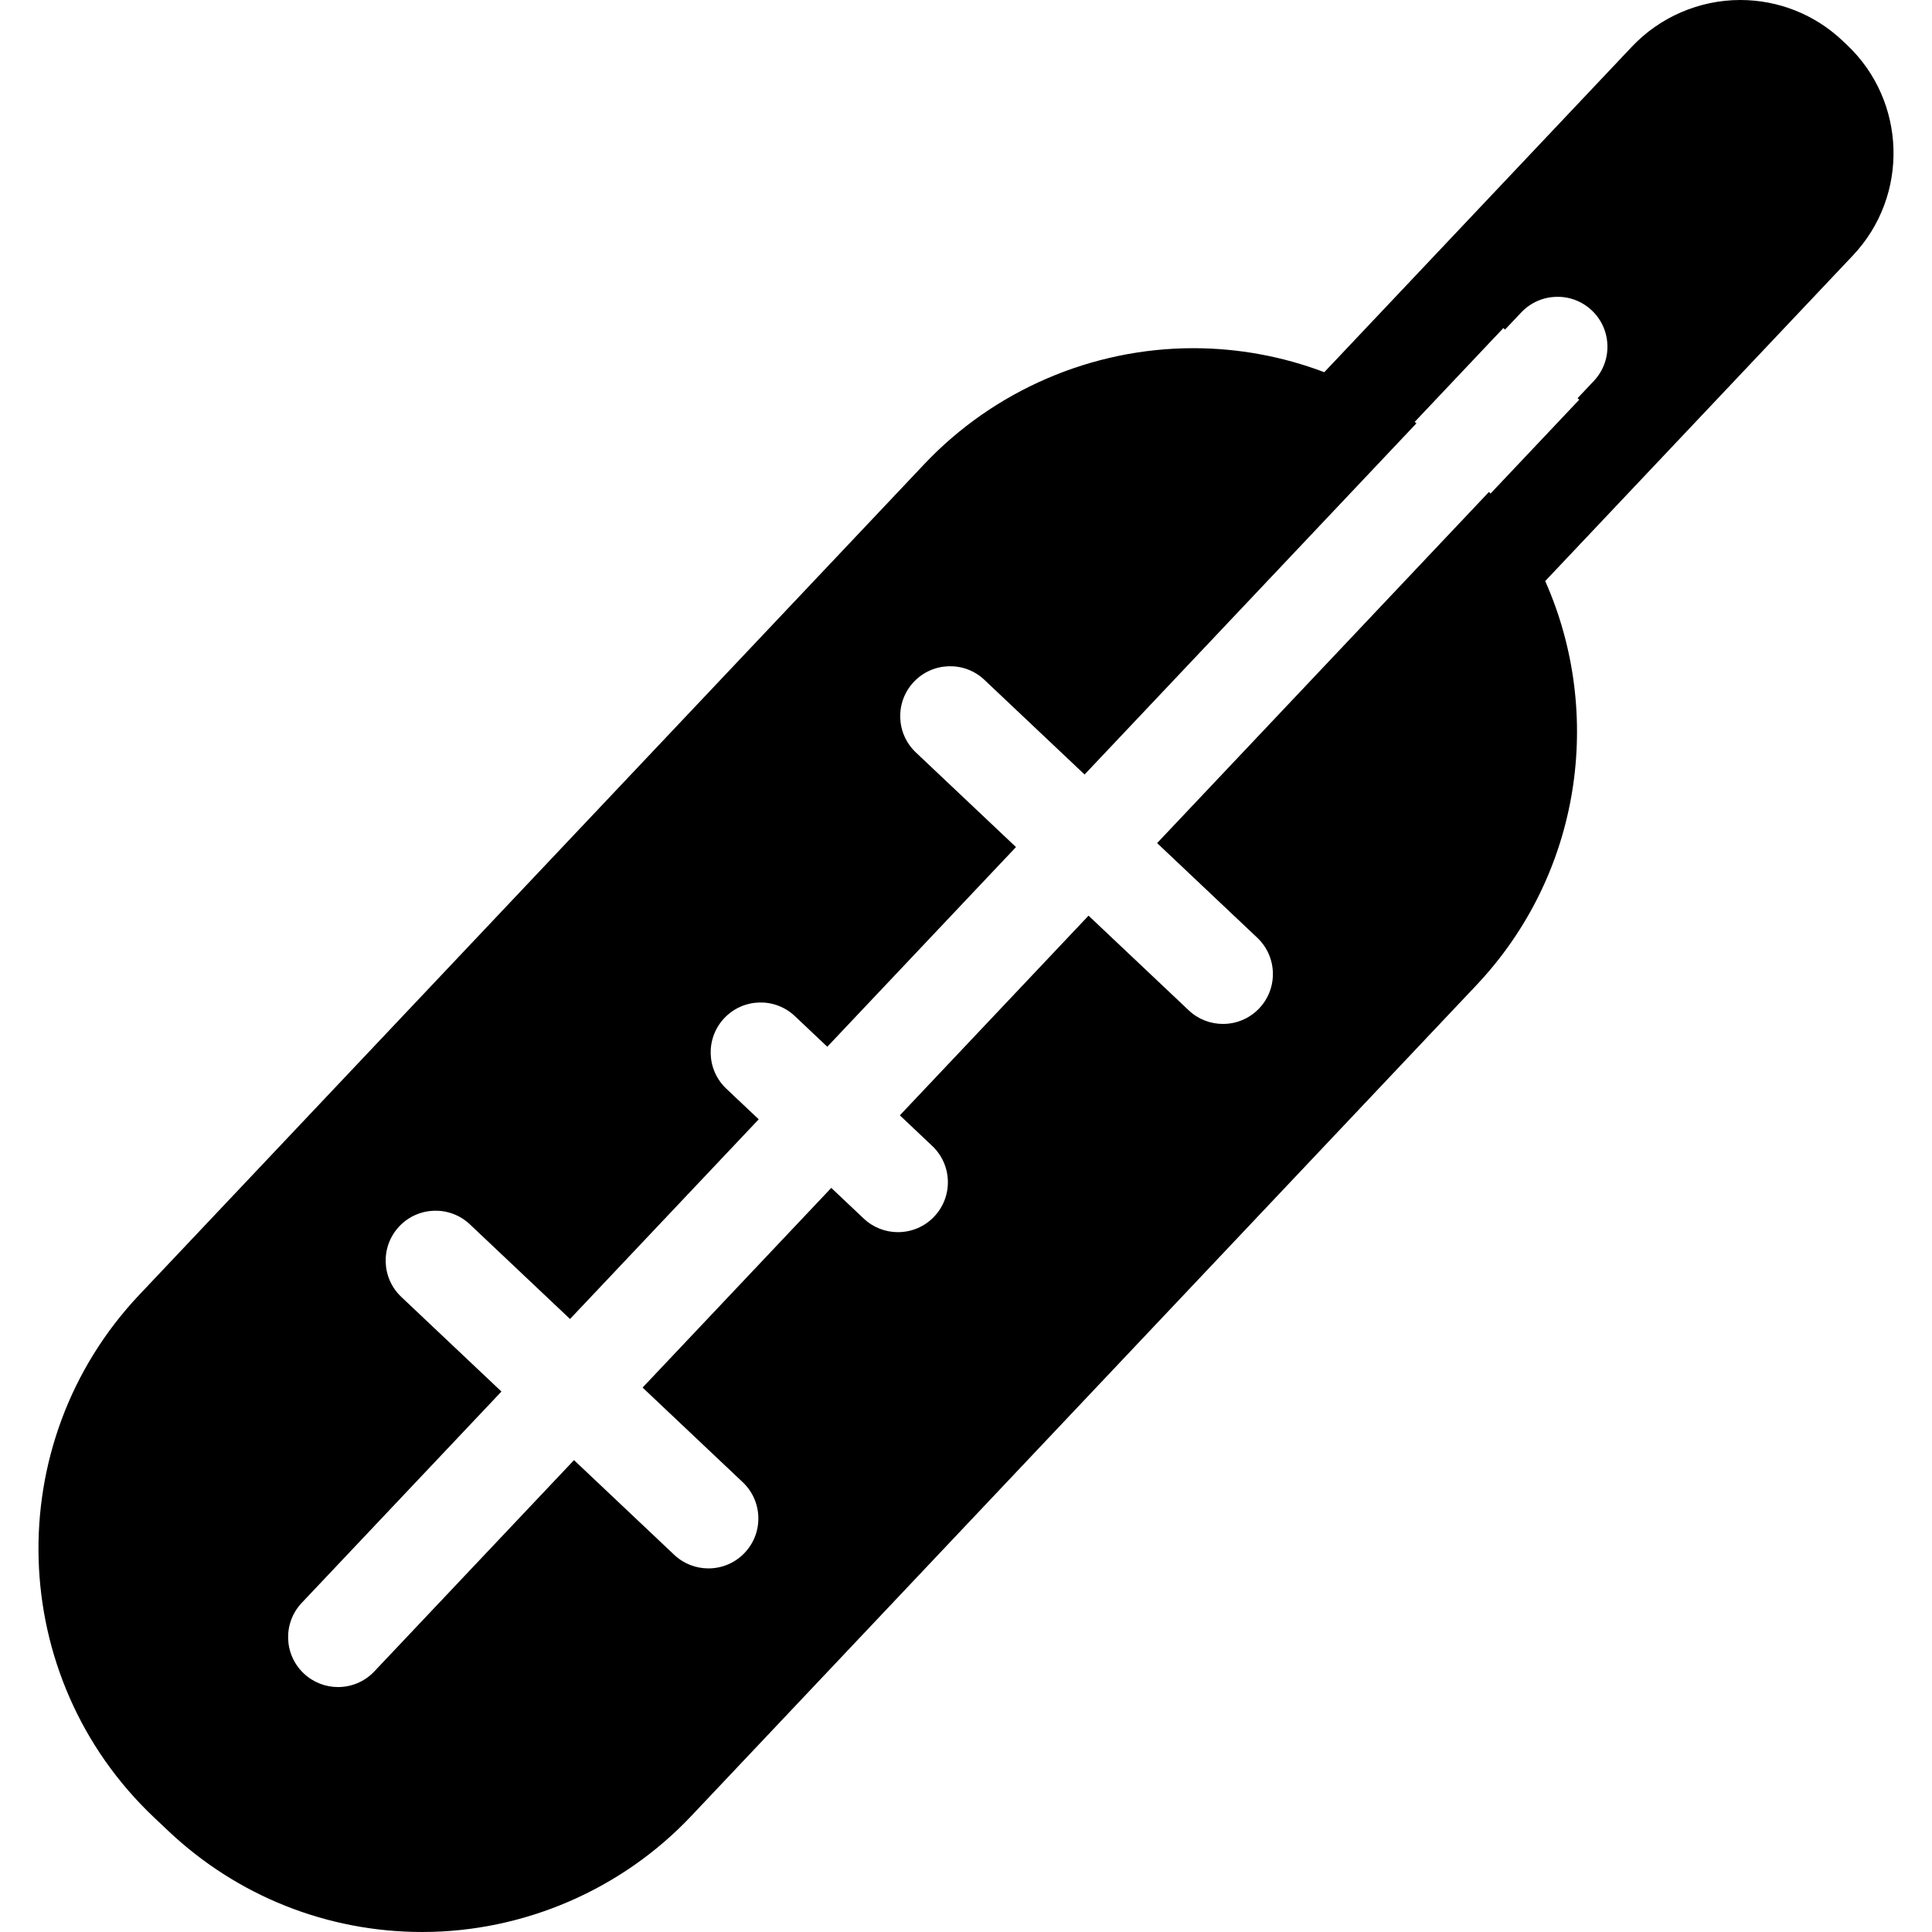
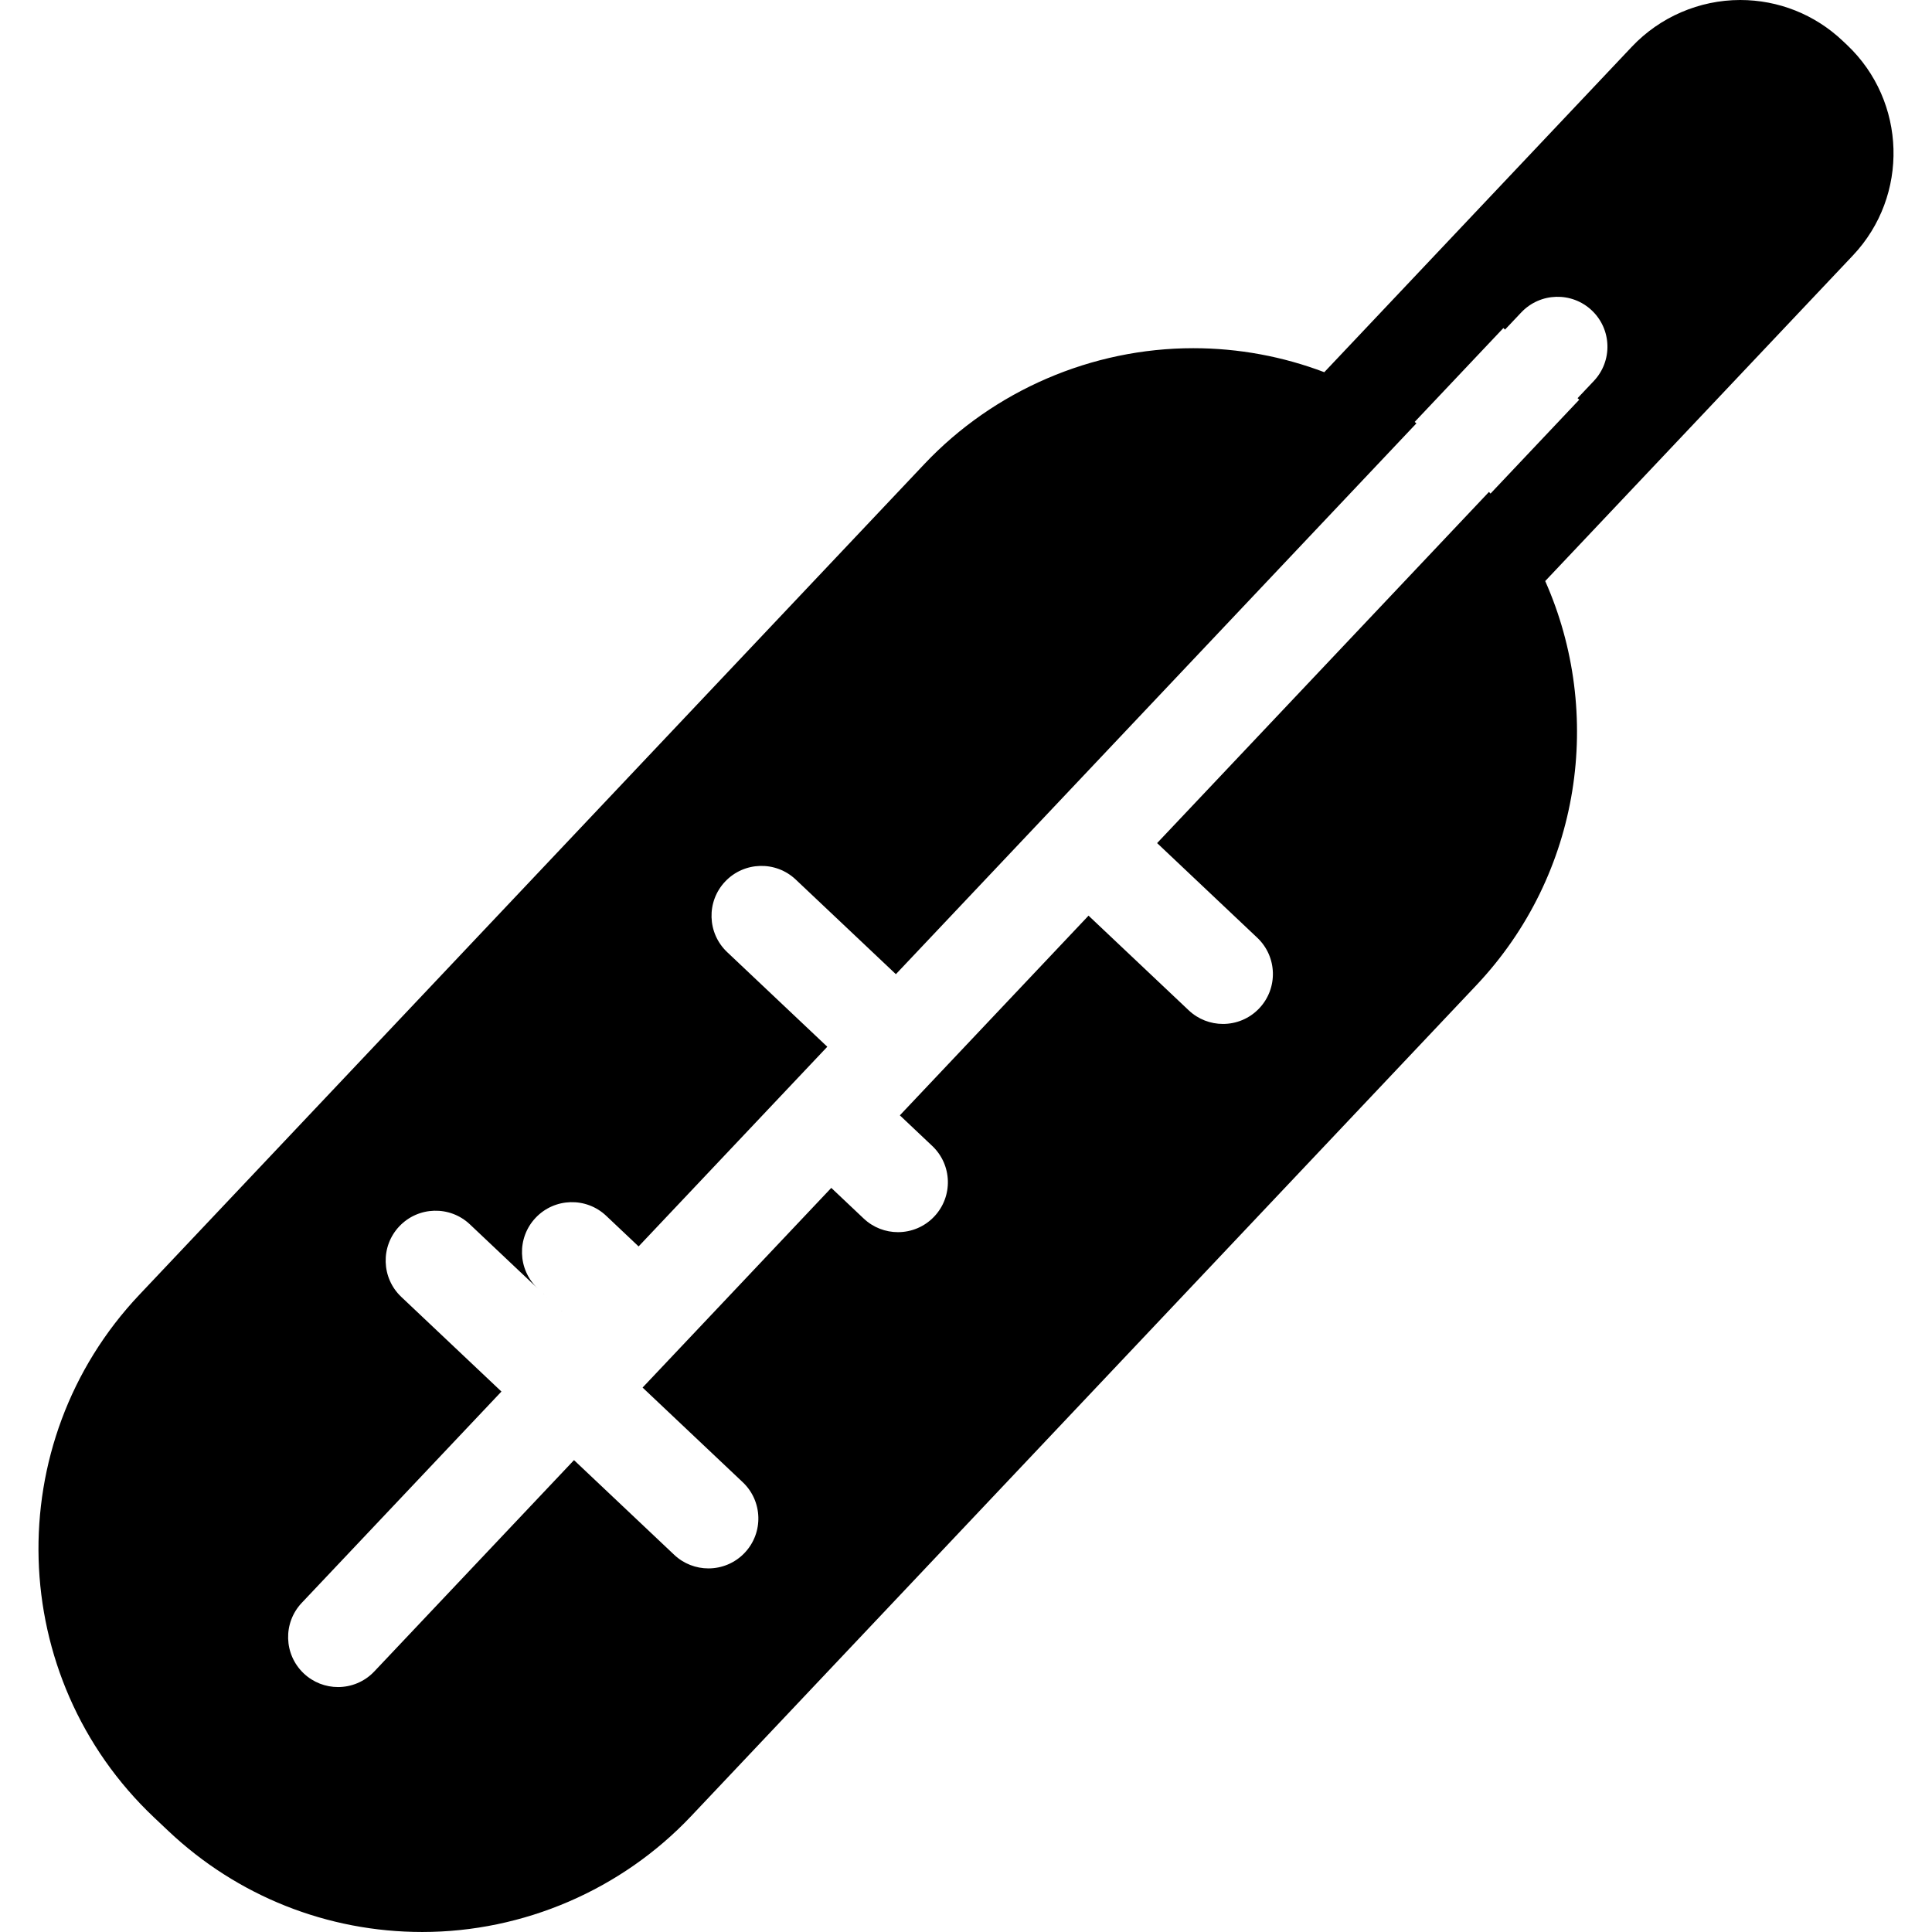
<svg xmlns="http://www.w3.org/2000/svg" fill="#000000" height="800px" width="800px" version="1.1" id="Capa_1" viewBox="0 0 193.505 193.505" xml:space="preserve">
-   <path d="M184.986,4.494l-0.442-0.417C181.762,1.448,178.123,0,174.297,0c-4.087,0-8.041,1.703-10.847,4.673l-30.812,32.605  c-4.149-1.573-8.583-2.404-13.126-2.404c-10.145,0-19.958,4.228-26.923,11.598l-78.635,83.21  c-14.026,14.842-13.362,38.328,1.48,52.355l1.428,1.349c6.904,6.525,15.936,10.118,25.432,10.118  c10.145,0,19.958-4.227,26.923-11.598l78.636-83.21c10.561-11.175,12.79-27.25,6.912-40.499l30.817-32.61  C191.233,19.607,190.966,10.145,184.986,4.494z M159.632,38.16l-1.625,1.719l0.165,0.155l-8.887,9.404  c-0.048-0.058-0.102-0.112-0.151-0.17l-33.24,35.174l10.031,9.479c2.007,1.897,2.097,5.062,0.2,7.068  c-0.983,1.041-2.308,1.566-3.635,1.566c-1.232,0-2.467-0.453-3.433-1.366l-10.031-9.479l-18.899,19.999l3.245,3.067  c2.007,1.896,2.097,5.061,0.2,7.068c-0.983,1.041-2.308,1.566-3.635,1.566c-1.232,0-2.467-0.453-3.433-1.366l-3.245-3.067  L64.36,138.975l10.03,9.479c2.007,1.897,2.097,5.062,0.2,7.068c-0.983,1.041-2.308,1.566-3.635,1.566  c-1.232,0-2.467-0.453-3.433-1.366l-10.031-9.479l-20,21.163c-0.984,1.041-2.308,1.566-3.635,1.566  c-1.232,0-2.467-0.453-3.433-1.366c-2.007-1.896-2.097-5.061-0.2-7.068l20-21.163l-10.03-9.479c-2.007-1.897-2.097-5.062-0.2-7.068  c1.897-2.006,5.062-2.096,7.068-0.2l10.031,9.479l18.899-19.999l-3.246-3.067c-2.007-1.896-2.097-5.061-0.2-7.068  c1.898-2.007,5.062-2.097,7.068-0.2l3.246,3.067l18.899-19.999l-10.03-9.479c-2.007-1.897-2.097-5.062-0.2-7.068  c1.897-2.006,5.062-2.096,7.068-0.2l10.031,9.479L141.866,42.4c-0.06-0.045-0.117-0.095-0.177-0.14l8.887-9.404l0.164,0.155  l1.625-1.719c1.898-2.006,5.062-2.097,7.068-0.2C161.439,32.988,161.529,36.153,159.632,38.16z" />
+   <path d="M184.986,4.494l-0.442-0.417C181.762,1.448,178.123,0,174.297,0c-4.087,0-8.041,1.703-10.847,4.673l-30.812,32.605  c-4.149-1.573-8.583-2.404-13.126-2.404c-10.145,0-19.958,4.228-26.923,11.598l-78.635,83.21  c-14.026,14.842-13.362,38.328,1.48,52.355l1.428,1.349c6.904,6.525,15.936,10.118,25.432,10.118  c10.145,0,19.958-4.227,26.923-11.598l78.636-83.21c10.561-11.175,12.79-27.25,6.912-40.499l30.817-32.61  C191.233,19.607,190.966,10.145,184.986,4.494z M159.632,38.16l-1.625,1.719l0.165,0.155l-8.887,9.404  c-0.048-0.058-0.102-0.112-0.151-0.17l-33.24,35.174l10.031,9.479c2.007,1.897,2.097,5.062,0.2,7.068  c-0.983,1.041-2.308,1.566-3.635,1.566c-1.232,0-2.467-0.453-3.433-1.366l-10.031-9.479l-18.899,19.999l3.245,3.067  c2.007,1.896,2.097,5.061,0.2,7.068c-0.983,1.041-2.308,1.566-3.635,1.566c-1.232,0-2.467-0.453-3.433-1.366l-3.245-3.067  L64.36,138.975l10.03,9.479c2.007,1.897,2.097,5.062,0.2,7.068c-0.983,1.041-2.308,1.566-3.635,1.566  c-1.232,0-2.467-0.453-3.433-1.366l-10.031-9.479l-20,21.163c-0.984,1.041-2.308,1.566-3.635,1.566  c-1.232,0-2.467-0.453-3.433-1.366c-2.007-1.896-2.097-5.061-0.2-7.068l20-21.163l-10.03-9.479c-2.007-1.897-2.097-5.062-0.2-7.068  c1.897-2.006,5.062-2.096,7.068-0.2l10.031,9.479l-3.246-3.067c-2.007-1.896-2.097-5.061-0.2-7.068  c1.898-2.007,5.062-2.097,7.068-0.2l3.246,3.067l18.899-19.999l-10.03-9.479c-2.007-1.897-2.097-5.062-0.2-7.068  c1.897-2.006,5.062-2.096,7.068-0.2l10.031,9.479L141.866,42.4c-0.06-0.045-0.117-0.095-0.177-0.14l8.887-9.404l0.164,0.155  l1.625-1.719c1.898-2.006,5.062-2.097,7.068-0.2C161.439,32.988,161.529,36.153,159.632,38.16z" />
</svg>